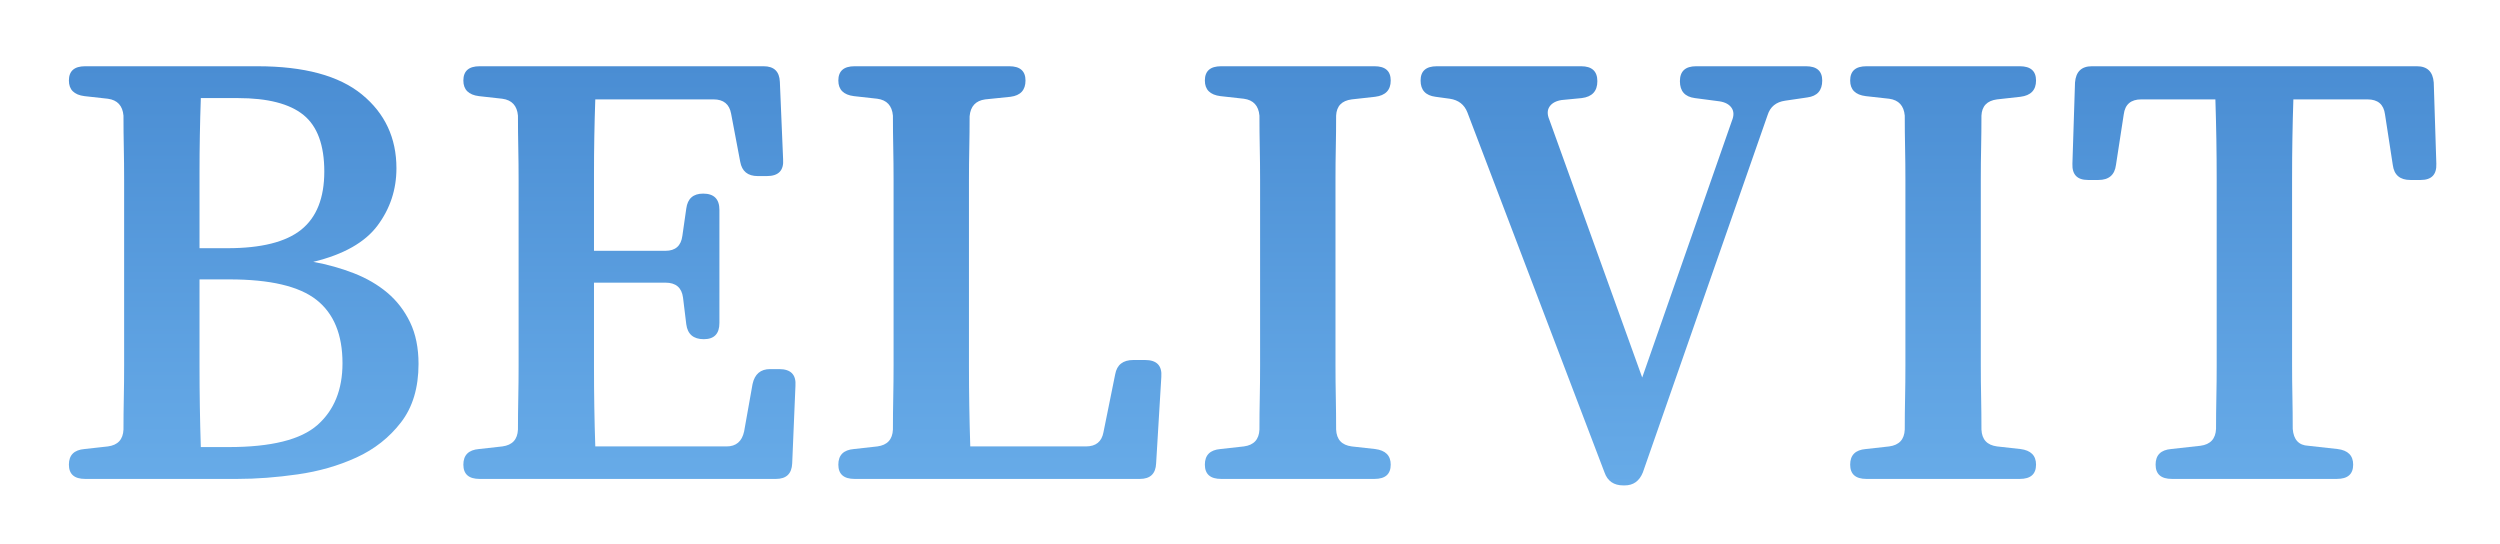
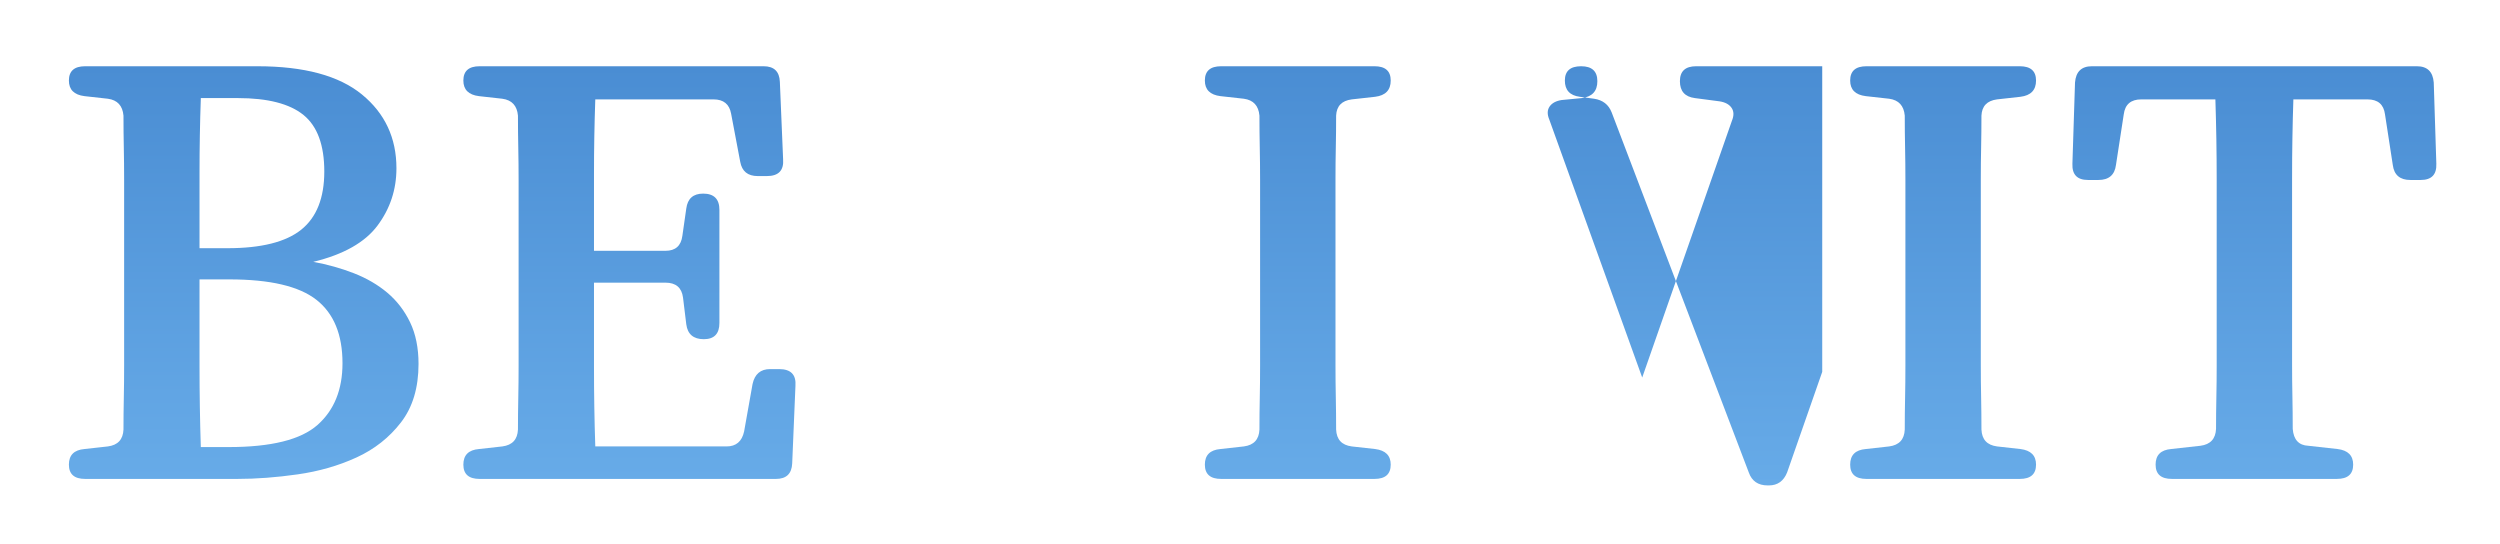
<svg xmlns="http://www.w3.org/2000/svg" xmlns:xlink="http://www.w3.org/1999/xlink" version="1.1" id="레이어_1" x="0px" y="0px" width="500px" height="108.791px" viewBox="0 0 500 108.791" enable-background="new 0 0 500 108.791" xml:space="preserve">
  <g>
    <defs>
      <path id="SVGID_1_" d="M39.969,81.355c-0.044-2.686-0.065-5.414-0.065-8.188V55.88h5.979c8.144,0,13.95,1.365,17.417,4.095    c3.465,2.73,5.199,6.953,5.199,12.673c0,5.286-1.67,9.402-5.004,12.347c-3.337,2.948-9.251,4.419-17.742,4.419h-5.589    C40.077,86.728,40.012,84.042,39.969,81.355 M39.904,34.564c0-2.511,0.021-5.004,0.065-7.473c0.043-2.47,0.108-4.96,0.195-7.474    h7.409c5.979,0,10.354,1.128,13.128,3.38c2.772,2.254,4.158,6.023,4.158,11.307c0,5.287-1.539,9.163-4.613,11.633    c-3.077,2.469-7.994,3.704-14.753,3.704h-5.589V34.564z M17.029,13.249c-2.166,0-3.249,0.954-3.249,2.859    c0,1.82,1.039,2.859,3.119,3.119l4.679,0.52c1.905,0.26,2.945,1.387,3.119,3.379c0,2.168,0.021,4.312,0.066,6.434    c0.042,2.124,0.064,4.269,0.064,6.434v37.173c0,2.167-0.022,4.313-0.064,6.434c-0.045,2.124-0.066,4.224-0.066,6.305    c-0.086,1.993-1.127,3.118-3.119,3.378l-4.679,0.521c-2.08,0.176-3.119,1.214-3.119,3.119c0,1.907,1.083,2.859,3.249,2.859h30.414    c3.812,0,7.841-0.302,12.088-0.91c4.244-0.604,8.166-1.732,11.763-3.378c3.594-1.646,6.563-3.985,8.902-7.02    c2.34-3.031,3.509-6.932,3.509-11.697c0-3.204-0.564-5.979-1.689-8.319c-1.127-2.338-2.644-4.308-4.549-5.913    c-1.907-1.602-4.139-2.902-6.694-3.899c-2.557-0.995-5.264-1.756-8.123-2.276c6.064-1.472,10.353-3.899,12.867-7.278    c2.513-3.379,3.769-7.191,3.769-11.438c0-6.064-2.296-10.982-6.888-14.751c-4.594-3.77-11.567-5.654-20.926-5.654H17.029z" />
    </defs>
    <clipPath id="SVGID_2_">
      <use xlink:href="#SVGID_1_" overflow="visible" />
    </clipPath>
    <linearGradient id="SVGID_3_" gradientUnits="userSpaceOnUse" x1="4.882813e-004" y1="108.791" x2="1" y2="108.791" gradientTransform="matrix(0 -82.534 -82.534 0 9027.728 95.791)">
      <stop offset="0" style="stop-color:#67ABE8" />
      <stop offset="1" style="stop-color:#4A8DD3" />
    </linearGradient>
    <rect x="13.78" y="13.249" clip-path="url(#SVGID_2_)" fill="url(#SVGID_3_)" width="69.925" height="82.533" />
  </g>
  <g>
    <defs>
      <path id="SVGID_4_" d="M95.922,13.249c-2.166,0-3.249,0.954-3.249,2.859c0,1.82,1.04,2.859,3.119,3.119l4.679,0.52    c1.906,0.26,2.945,1.387,3.12,3.379c0,2.168,0.021,4.312,0.066,6.434c0.042,2.124,0.064,4.269,0.064,6.434v37.173    c0,2.167-0.022,4.313-0.064,6.434c-0.045,2.124-0.066,4.224-0.066,6.305c-0.087,1.993-1.127,3.118-3.12,3.378l-4.679,0.521    c-2.079,0.176-3.119,1.214-3.119,3.119c0,1.907,1.083,2.859,3.249,2.859h59.269c2.079,0,3.162-1.039,3.249-3.119l0.649-15.466    c0.174-2.253-0.909-3.38-3.249-3.38h-1.819c-1.907,0-3.077,0.997-3.51,2.988l-1.689,9.489c-0.435,1.993-1.605,2.988-3.509,2.988    h-26.255c-0.087-2.6-0.152-5.219-0.195-7.863c-0.045-2.641-0.065-5.306-0.065-7.993V56.531h14.298    c2.079,0,3.249,0.997,3.509,2.988l0.65,5.329c0.26,1.994,1.429,2.989,3.509,2.989c2.079,0,3.119-1.082,3.119-3.249V41.972    c0-2.164-1.085-3.249-3.249-3.249c-1.994,0-3.119,0.998-3.379,2.99l-0.781,5.459c-0.26,1.994-1.387,2.989-3.378,2.989h-14.298    V34.824c0-2.512,0.02-5.004,0.065-7.474c0.043-2.469,0.108-4.959,0.195-7.473h23.655c1.993,0,3.163,0.954,3.51,2.86l1.82,9.618    c0.344,1.907,1.514,2.859,3.509,2.859h1.819c2.34,0,3.422-1.125,3.25-3.379l-0.65-15.467c-0.087-2.08-1.17-3.119-3.25-3.119    H95.922z" />
    </defs>
    <clipPath id="SVGID_5_">
      <use xlink:href="#SVGID_4_" overflow="visible" />
    </clipPath>
    <linearGradient id="SVGID_6_" gradientUnits="userSpaceOnUse" x1="4.882813e-004" y1="108.79" x2="1" y2="108.79" gradientTransform="matrix(0 -82.534 -82.534 0 9104.853 95.791)">
      <stop offset="0" style="stop-color:#67ABE8" />
      <stop offset="1" style="stop-color:#4A8DD3" />
    </linearGradient>
    <rect x="92.673" y="13.249" clip-path="url(#SVGID_5_)" fill="url(#SVGID_6_)" width="66.59" height="82.533" />
  </g>
  <g>
    <defs>
-       <path id="SVGID_7_" d="M170.917,13.249c-2.166,0-3.249,0.954-3.249,2.859c0,1.82,1.04,2.859,3.119,3.119l4.68,0.52    c1.904,0.26,2.944,1.387,3.118,3.379c0,2.168,0.021,4.312,0.066,6.434c0.042,2.124,0.065,4.269,0.065,6.434v37.044    c0,2.167-0.023,4.311-0.065,6.433c-0.045,2.124-0.066,4.27-0.066,6.435c-0.086,1.993-1.127,3.118-3.118,3.378l-4.68,0.521    c-2.079,0.176-3.119,1.214-3.119,3.119c0,1.907,1.083,2.859,3.249,2.859h57.059c2.079,0,3.162-1.039,3.249-3.119l1.04-17.286    c0.173-2.253-0.91-3.38-3.249-3.38h-2.339c-2.08,0-3.294,0.954-3.64,2.86l-2.34,11.566c-0.347,1.907-1.516,2.859-3.509,2.859    h-23.135c-0.088-2.771-0.153-5.459-0.196-8.058c-0.044-2.599-0.065-5.242-0.065-7.929V35.994c0-2.165,0.021-4.289,0.065-6.369    c0.043-2.08,0.066-4.202,0.066-6.368c0.172-1.993,1.212-3.12,3.119-3.38l5.069-0.52c1.993-0.259,2.99-1.342,2.99-3.249    c0-1.905-1.085-2.859-3.25-2.859H170.917z" />
-     </defs>
+       </defs>
    <clipPath id="SVGID_8_">
      <use xlink:href="#SVGID_7_" overflow="visible" />
    </clipPath>
    <linearGradient id="SVGID_9_" gradientUnits="userSpaceOnUse" x1="4.882813e-004" y1="108.791" x2="1" y2="108.791" gradientTransform="matrix(0 -82.534 -82.534 0 9178.978 95.791)">
      <stop offset="0" style="stop-color:#67ABE8" />
      <stop offset="1" style="stop-color:#4A8DD3" />
    </linearGradient>
    <rect x="167.668" y="13.249" clip-path="url(#SVGID_8_)" fill="url(#SVGID_9_)" width="64.77" height="82.533" />
  </g>
  <g>
    <defs>
      <path id="SVGID_10_" d="M244.222,13.249c-2.166,0-3.249,0.954-3.249,2.859c0,1.82,1.04,2.859,3.12,3.119l4.679,0.52    c1.904,0.26,2.943,1.387,3.118,3.379c0,2.168,0.021,4.312,0.065,6.434c0.043,2.124,0.064,4.269,0.064,6.434v37.173    c0,2.167-0.021,4.313-0.064,6.434c-0.045,2.124-0.065,4.224-0.065,6.305c-0.087,1.993-1.126,3.118-3.118,3.378l-4.679,0.521    c-2.08,0.176-3.12,1.214-3.12,3.119c0,1.907,1.083,2.859,3.249,2.859h30.675c2.162,0,3.246-0.952,3.246-2.859    c0-1.818-1.038-2.858-3.117-3.119l-4.68-0.521c-1.996-0.26-3.034-1.385-3.121-3.378c0-2.165-0.02-4.311-0.063-6.435    c-0.045-2.122-0.064-4.266-0.064-6.433V35.864c0-2.165,0.02-4.289,0.064-6.369c0.044-2.079,0.063-4.201,0.063-6.369    c0.087-1.904,1.125-2.989,3.121-3.249l4.68-0.52c2.079-0.259,3.117-1.342,3.117-3.249c0-1.905-1.084-2.859-3.246-2.859H244.222z" />
    </defs>
    <clipPath id="SVGID_11_">
      <use xlink:href="#SVGID_10_" overflow="visible" />
    </clipPath>
    <linearGradient id="SVGID_12_" gradientUnits="userSpaceOnUse" x1="4.882813e-004" y1="108.791" x2="1" y2="108.791" gradientTransform="matrix(0 -82.534 -82.534 0 9238.54 95.791)">
      <stop offset="0" style="stop-color:#67ABE8" />
      <stop offset="1" style="stop-color:#4A8DD3" />
    </linearGradient>
    <rect x="240.973" y="13.249" clip-path="url(#SVGID_11_)" fill="url(#SVGID_12_)" width="37.17" height="82.533" />
  </g>
  <g>
    <defs>
-       <path id="SVGID_13_" d="M339.232,13.249c-2.168,0-3.25,0.996-3.25,2.989c0,1.994,0.993,3.119,2.988,3.379l4.939,0.65    c1.125,0.175,1.928,0.607,2.405,1.3c0.475,0.694,0.497,1.559,0.064,2.6l-17.937,51.339l-18.586-51.6    c-0.436-1.04-0.413-1.905,0.064-2.599c0.476-0.693,1.277-1.125,2.404-1.3l4.029-0.39c2.079-0.26,3.119-1.385,3.119-3.379    c0-1.993-1.085-2.989-3.249-2.989h-28.854c-2.167,0-3.249,0.954-3.249,2.859c0,1.907,0.995,2.99,2.99,3.249l2.858,0.39    c1.732,0.26,2.902,1.17,3.51,2.73l27.424,72.006c0.605,1.731,1.862,2.599,3.77,2.599h0.259c1.733,0,2.946-0.867,3.641-2.599    l24.955-71.486c0.519-1.645,1.688-2.6,3.509-2.86l4.42-0.65c1.992-0.26,2.989-1.385,2.989-3.379c0-1.905-1.085-2.859-3.25-2.859    H339.232z" />
+       <path id="SVGID_13_" d="M339.232,13.249c-2.168,0-3.25,0.996-3.25,2.989c0,1.994,0.993,3.119,2.988,3.379l4.939,0.65    c1.125,0.175,1.928,0.607,2.405,1.3c0.475,0.694,0.497,1.559,0.064,2.6l-17.937,51.339l-18.586-51.6    c-0.436-1.04-0.413-1.905,0.064-2.599c0.476-0.693,1.277-1.125,2.404-1.3l4.029-0.39c2.079-0.26,3.119-1.385,3.119-3.379    c0-1.993-1.085-2.989-3.249-2.989c-2.167,0-3.249,0.954-3.249,2.859c0,1.907,0.995,2.99,2.99,3.249l2.858,0.39    c1.732,0.26,2.902,1.17,3.51,2.73l27.424,72.006c0.605,1.731,1.862,2.599,3.77,2.599h0.259c1.733,0,2.946-0.867,3.641-2.599    l24.955-71.486c0.519-1.645,1.688-2.6,3.509-2.86l4.42-0.65c1.992-0.26,2.989-1.385,2.989-3.379c0-1.905-1.085-2.859-3.25-2.859    H339.232z" />
    </defs>
    <clipPath id="SVGID_14_">
      <use xlink:href="#SVGID_13_" overflow="visible" />
    </clipPath>
    <linearGradient id="SVGID_15_" gradientUnits="userSpaceOnUse" x1="0" y1="108.791" x2="1" y2="108.791" gradientTransform="matrix(0 -83.834 -83.834 0 9444.697 97.103)">
      <stop offset="0" style="stop-color:#67ABE8" />
      <stop offset="1" style="stop-color:#4A8DD3" />
    </linearGradient>
    <rect x="284.122" y="13.249" clip-path="url(#SVGID_14_)" fill="url(#SVGID_15_)" width="80.324" height="83.833" />
  </g>
  <g>
    <defs>
      <path id="SVGID_16_" d="M373.284,13.249c-2.167,0-3.25,0.954-3.25,2.859c0,1.82,1.04,2.859,3.12,3.119l4.679,0.52    c1.905,0.26,2.944,1.387,3.119,3.379c0,2.168,0.021,4.312,0.065,6.434c0.042,2.124,0.064,4.269,0.064,6.434v37.173    c0,2.167-0.022,4.313-0.064,6.434c-0.045,2.124-0.065,4.224-0.065,6.305c-0.086,1.993-1.127,3.118-3.119,3.378l-4.679,0.521    c-2.08,0.176-3.12,1.214-3.12,3.119c0,1.907,1.083,2.859,3.25,2.859h30.674c2.165,0,3.249-0.952,3.249-2.859    c0-1.818-1.04-2.858-3.119-3.119l-4.679-0.521c-1.995-0.26-3.034-1.385-3.12-3.378c0-2.165-0.023-4.311-0.064-6.435    c-0.045-2.122-0.065-4.266-0.065-6.433V35.864c0-2.165,0.021-4.289,0.065-6.369c0.041-2.079,0.064-4.201,0.064-6.369    c0.086-1.904,1.125-2.989,3.12-3.249l4.679-0.52c2.079-0.259,3.119-1.342,3.119-3.249c0-1.905-1.084-2.859-3.249-2.859H373.284z" />
    </defs>
    <clipPath id="SVGID_17_">
      <use xlink:href="#SVGID_16_" overflow="visible" />
    </clipPath>
    <linearGradient id="SVGID_18_" gradientUnits="userSpaceOnUse" x1="4.882813e-004" y1="108.791" x2="1" y2="108.791" gradientTransform="matrix(0 -82.534 -82.534 0 9367.603 95.791)">
      <stop offset="0" style="stop-color:#67ABE8" />
      <stop offset="1" style="stop-color:#4A8DD3" />
    </linearGradient>
    <rect x="370.034" y="13.249" clip-path="url(#SVGID_17_)" fill="url(#SVGID_18_)" width="37.173" height="82.533" />
  </g>
  <g>
    <defs>
      <path id="SVGID_19_" d="M418.383,13.249c-2.08,0-3.208,1.083-3.38,3.249l-0.52,16.247c-0.089,2.167,0.951,3.249,3.119,3.249h2.08    c2.079,0,3.249-0.995,3.51-2.989l1.559-10.139c0.26-1.992,1.43-2.989,3.509-2.989h14.817c0.086,2.687,0.15,5.352,0.195,7.993    c0.044,2.644,0.065,5.352,0.065,8.124v37.173c0,2.079-0.021,4.182-0.065,6.304c-0.045,2.124-0.064,4.225-0.064,6.304    c-0.088,1.994-1.128,3.119-3.12,3.38l-5.849,0.649c-2.079,0.176-3.119,1.214-3.119,3.119c0,1.907,1.082,2.859,3.249,2.859h33.014    c2.165,0,3.249-0.952,3.249-2.859c0-1.818-1.039-2.858-3.119-3.119l-5.849-0.649c-1.907-0.086-2.948-1.212-3.119-3.38    c0-2.164-0.022-4.31-0.064-6.434c-0.046-2.123-0.065-4.268-0.065-6.434V35.734c0-2.772,0.02-5.459,0.065-8.058    c0.042-2.6,0.106-5.199,0.194-7.799h14.816c2.081,0,3.25,0.997,3.51,2.989l1.56,10.139c0.261,1.994,1.43,2.989,3.511,2.989h2.079    c2.164,0,3.203-1.082,3.117-3.249l-0.519-16.247c-0.175-2.166-1.3-3.249-3.38-3.249H418.383z" />
    </defs>
    <clipPath id="SVGID_20_">
      <use xlink:href="#SVGID_19_" overflow="visible" />
    </clipPath>
    <linearGradient id="SVGID_21_" gradientUnits="userSpaceOnUse" x1="4.882813e-004" y1="108.791" x2="1" y2="108.791" gradientTransform="matrix(0 -82.534 -82.534 0 9429.853 95.791)">
      <stop offset="0" style="stop-color:#67ABE8" />
      <stop offset="1" style="stop-color:#4A8DD3" />
    </linearGradient>
    <rect x="414.395" y="13.249" clip-path="url(#SVGID_20_)" fill="url(#SVGID_21_)" width="72.959" height="82.533" />
  </g>
</svg>